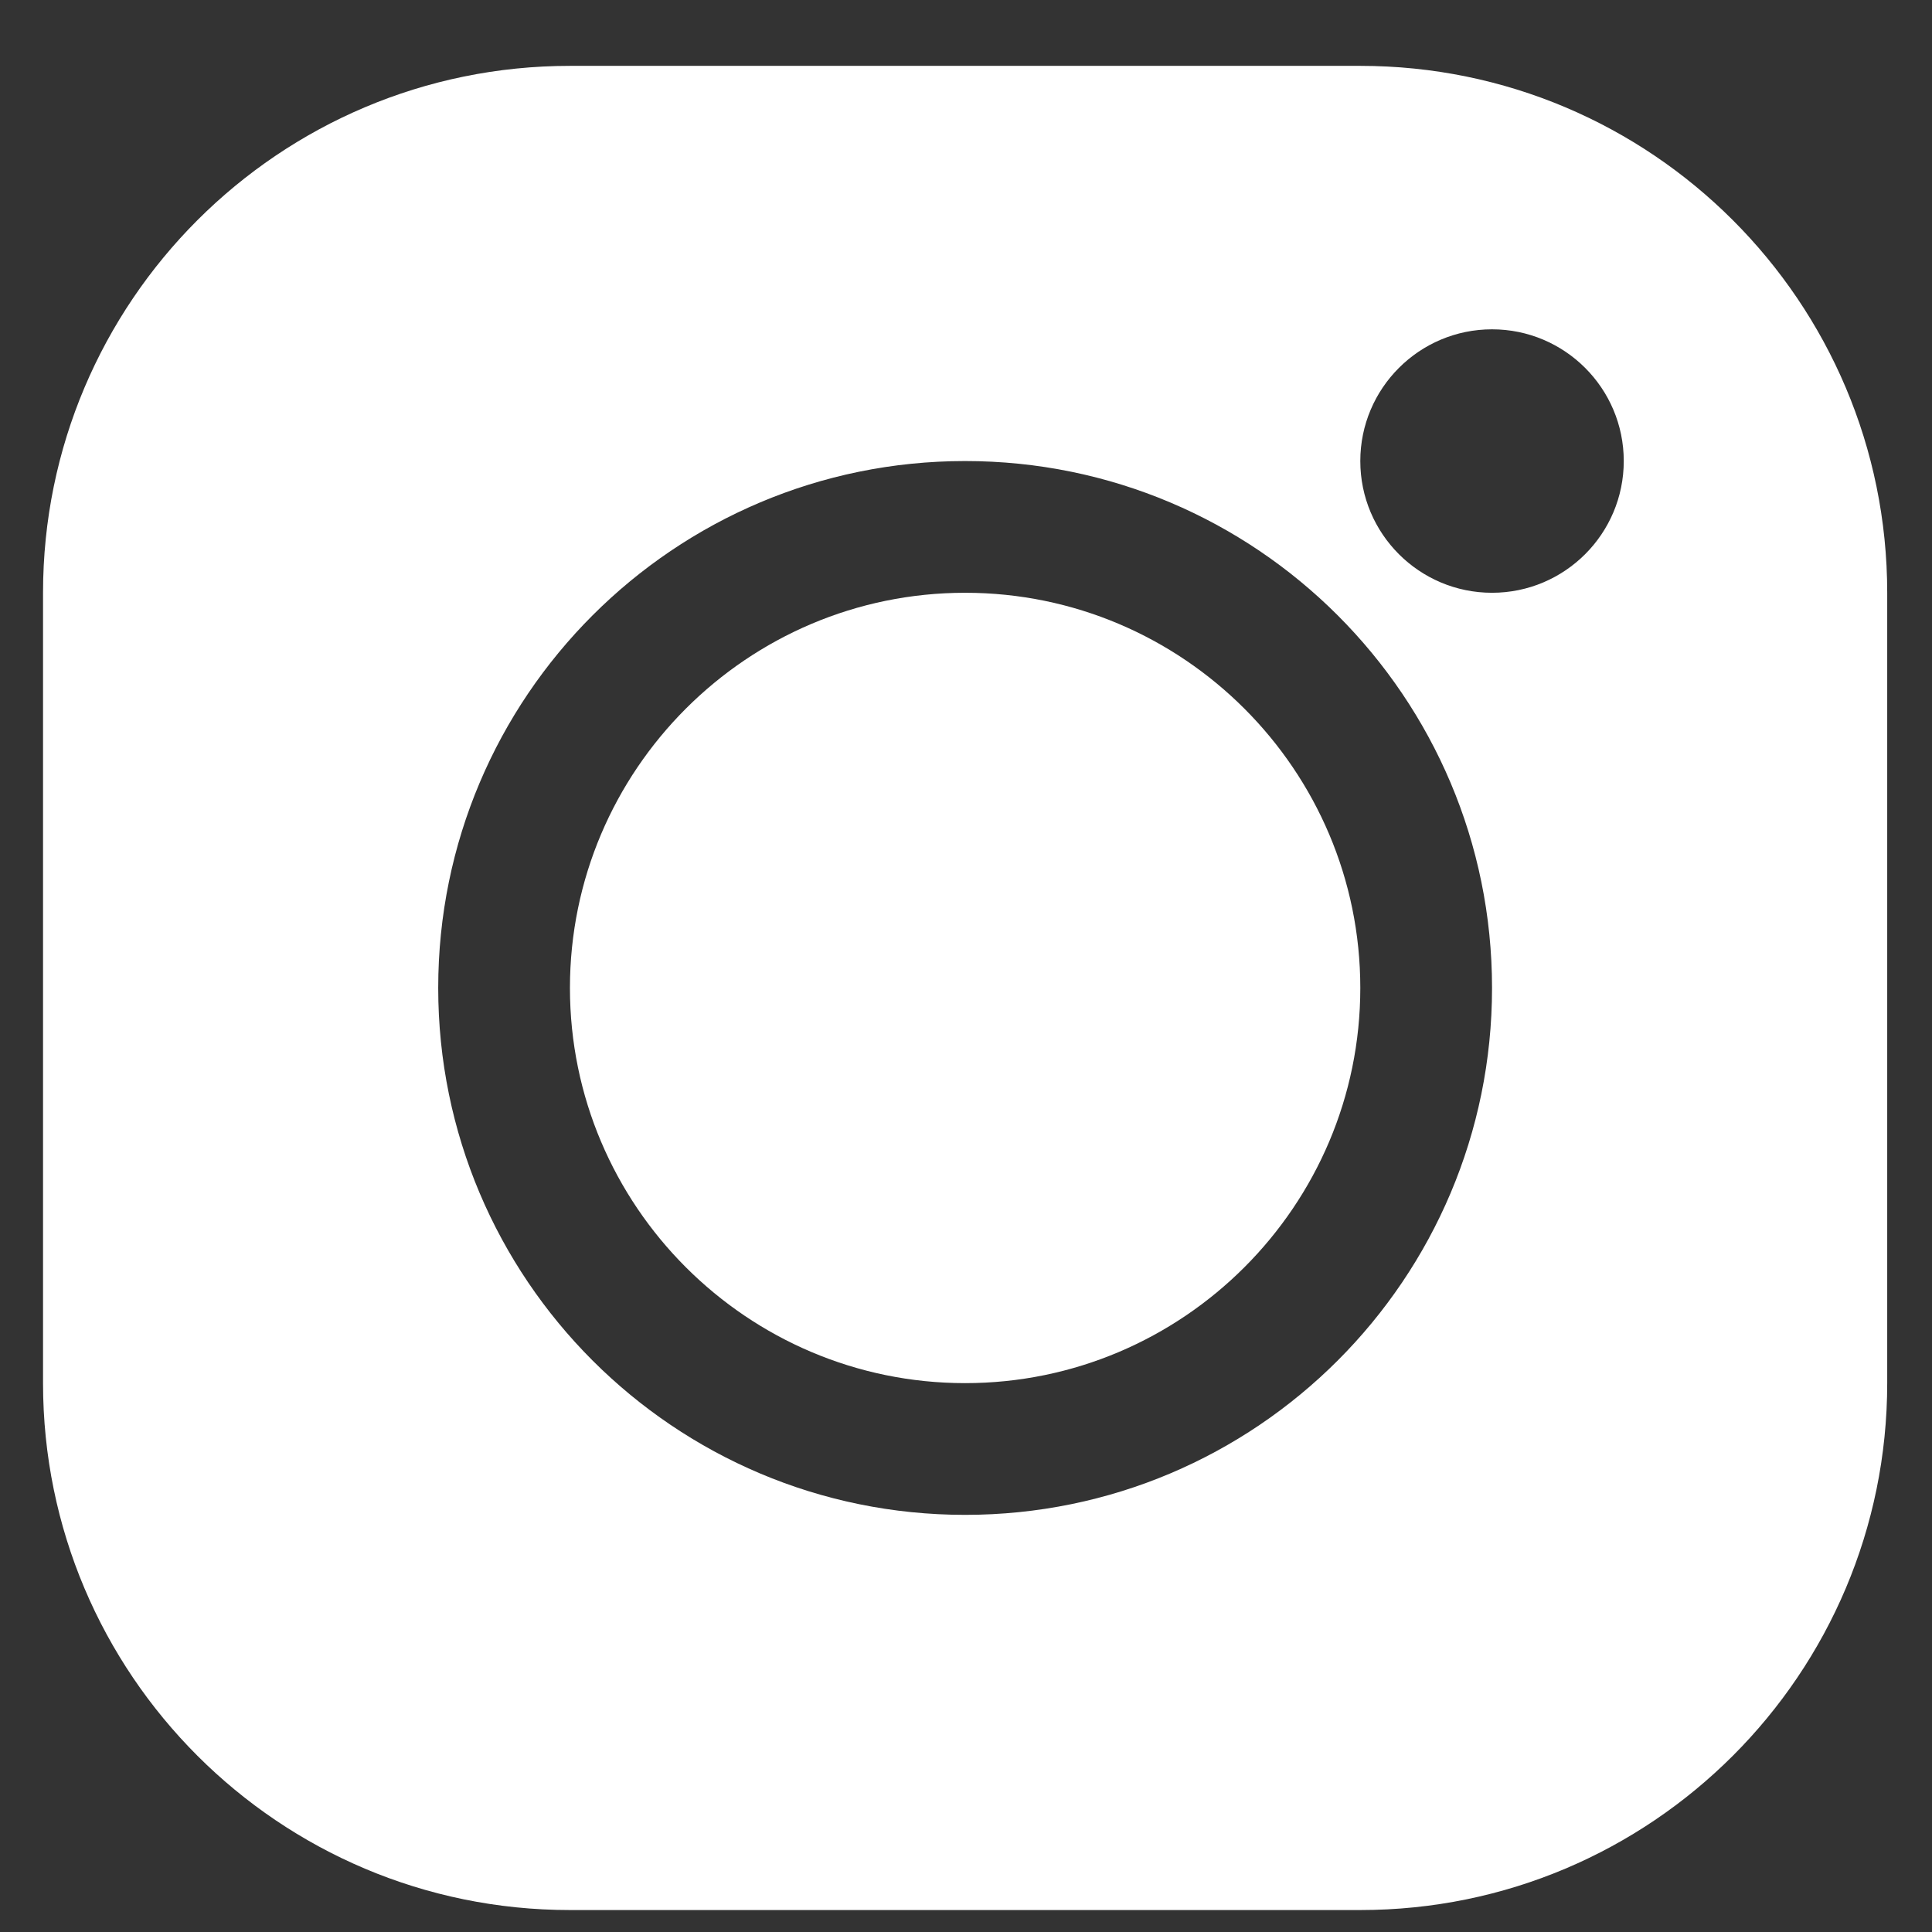
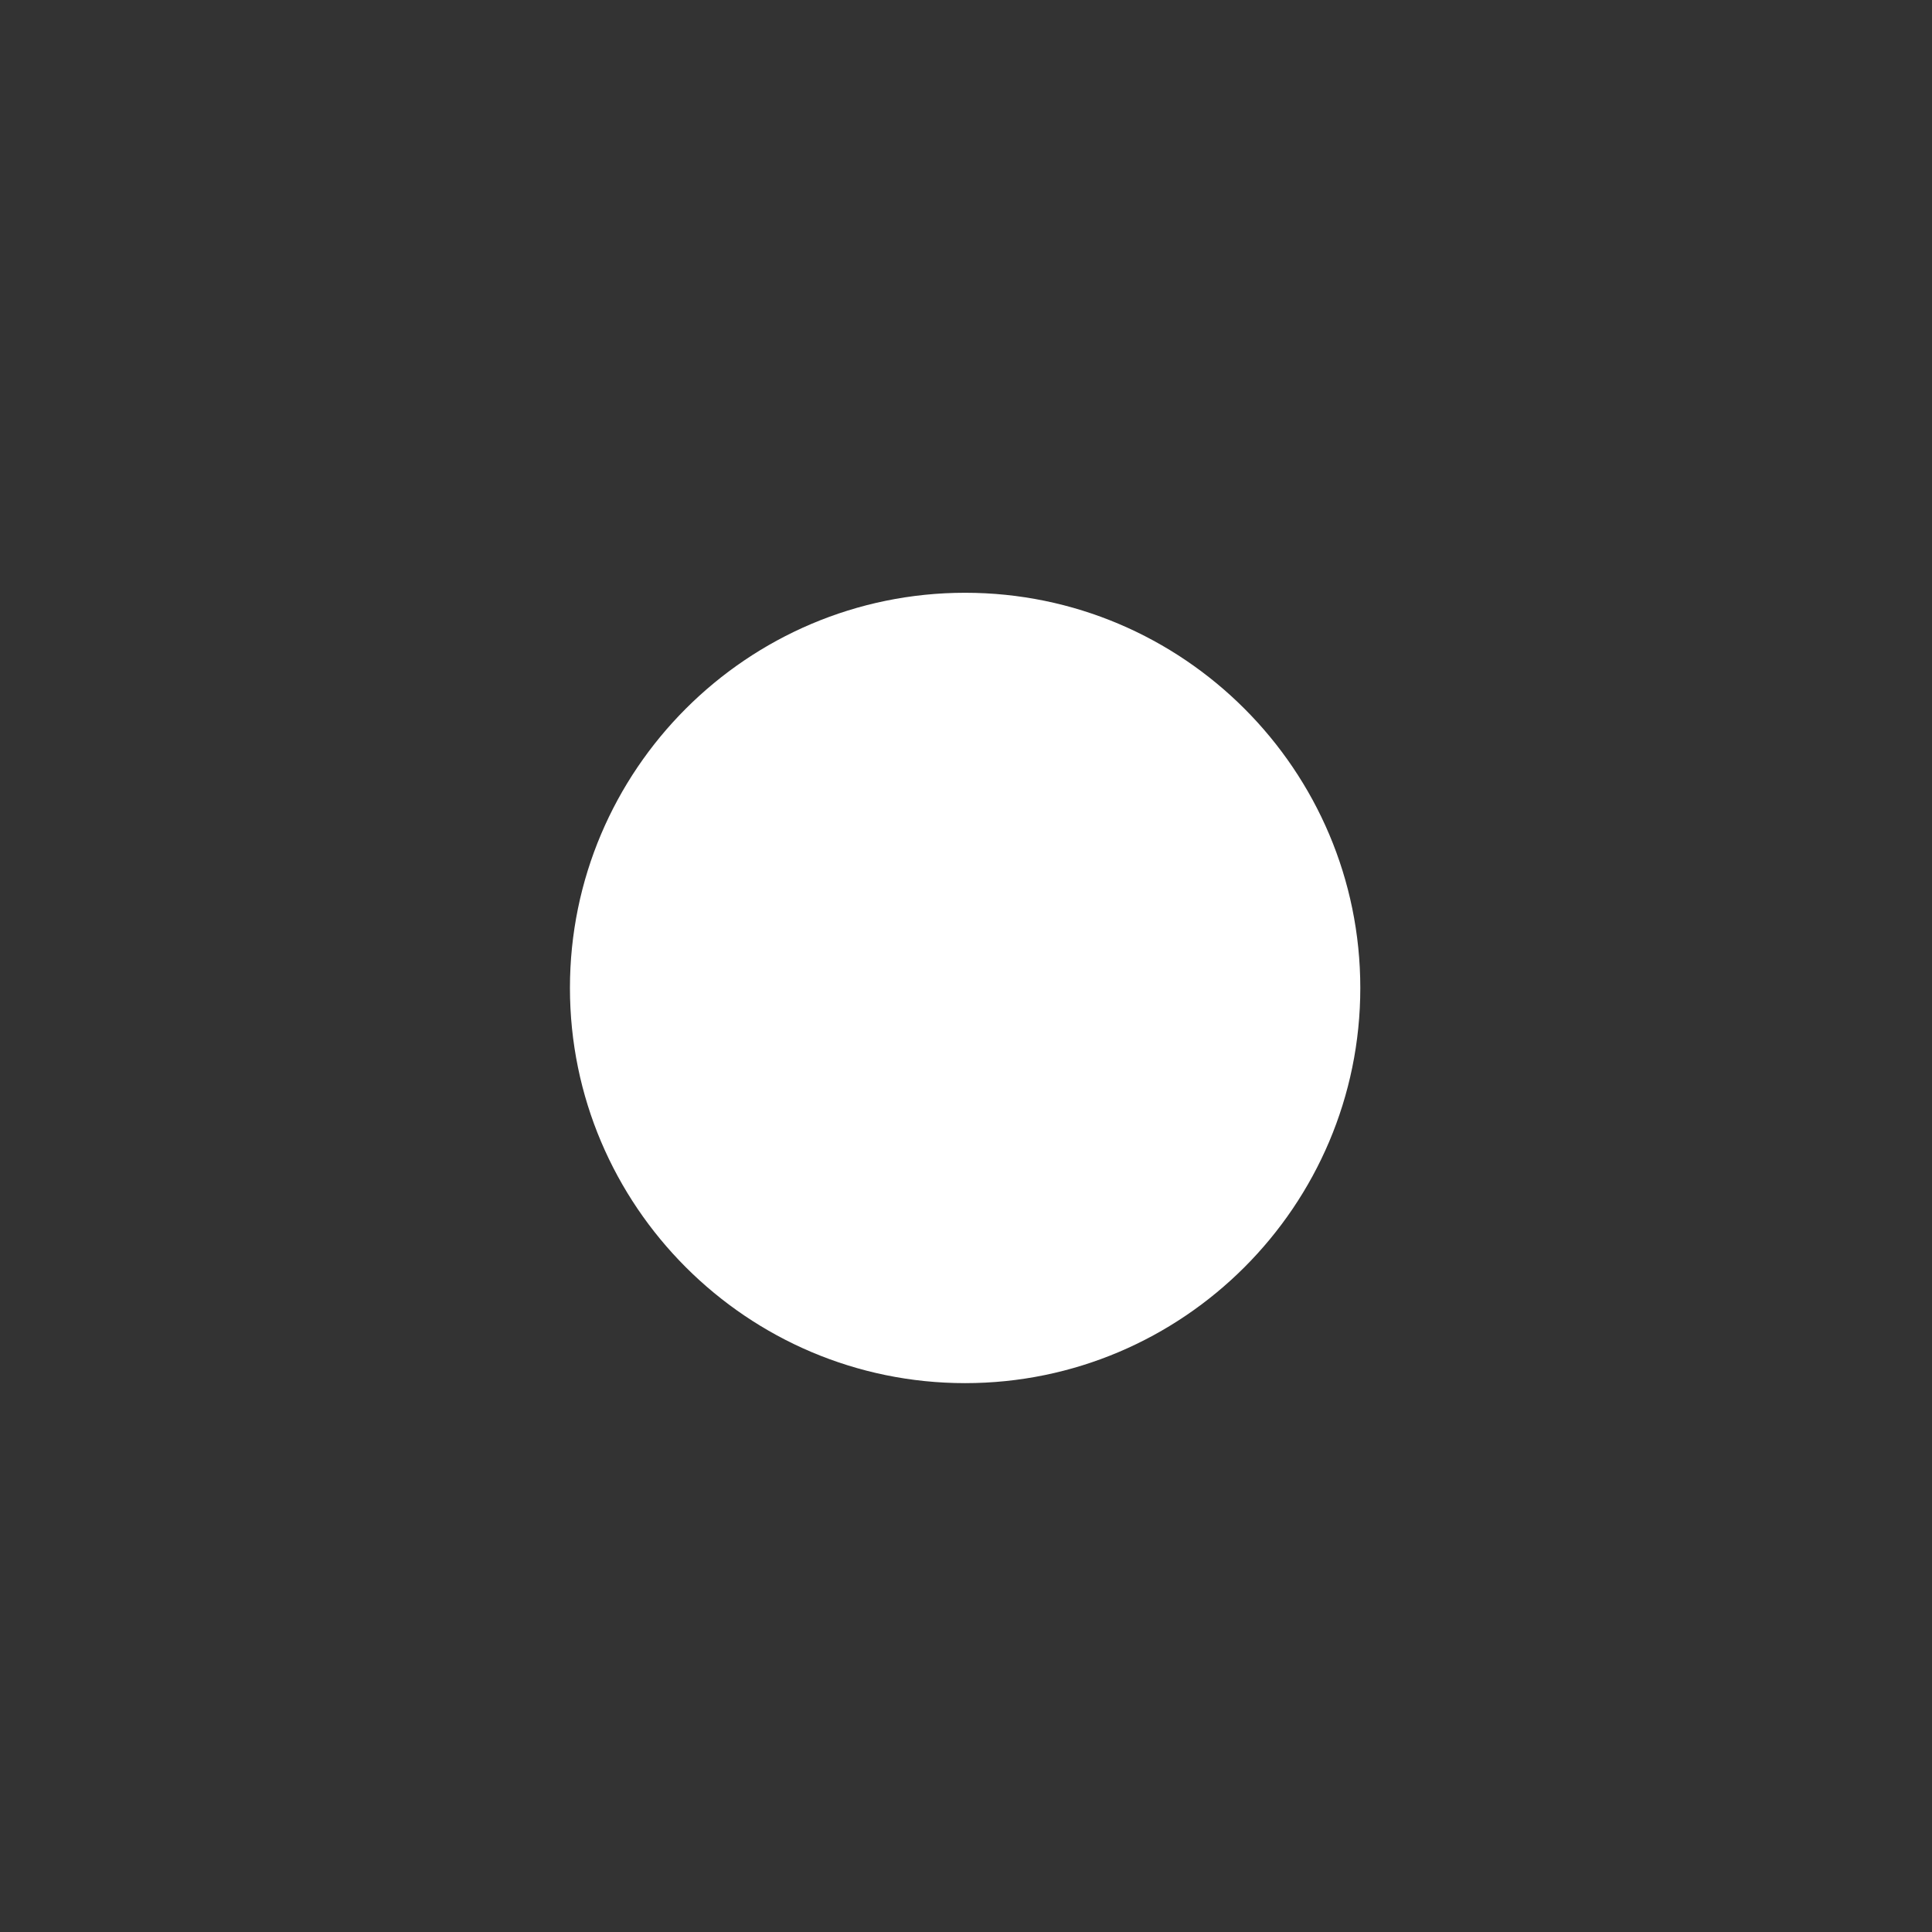
<svg xmlns="http://www.w3.org/2000/svg" width="22" height="22" viewBox="0 0 22 22" fill="none">
  <rect x="0" y="0" width="22" height="22" fill="#333333" stroke="none" />
  <g id="24">
    <path d="M6.49 11.25C6.49 8.769 8.509 6.75 10.99 6.75C13.471 6.75 15.49 8.769 15.49 11.25C15.49 13.731 13.471 15.75 10.99 15.75C8.509 15.75 6.49 13.731 6.49 11.25Z" fill="white" />
-     <path fill-rule="evenodd" clip-rule="evenodd" d="M6.49 0.75H15.49C18.804 0.75 21.49 3.437 21.49 6.75V15.75C21.49 19.064 18.804 21.75 15.49 21.75H6.49C3.177 21.75 0.49 19.064 0.49 15.75V6.75C0.49 3.437 3.177 0.75 6.49 0.75ZM15.49 5.25C15.49 6.078 16.162 6.75 16.99 6.75C17.818 6.75 18.49 6.078 18.49 5.25C18.49 4.422 17.818 3.75 16.99 3.75C16.162 3.75 15.49 4.422 15.49 5.25ZM10.99 17.25C7.677 17.25 4.99 14.563 4.99 11.25C4.99 7.936 7.677 5.25 10.99 5.25C14.304 5.25 16.99 7.936 16.99 11.25C16.99 14.563 14.304 17.25 10.99 17.25Z" fill="white" />
  </g>
</svg>